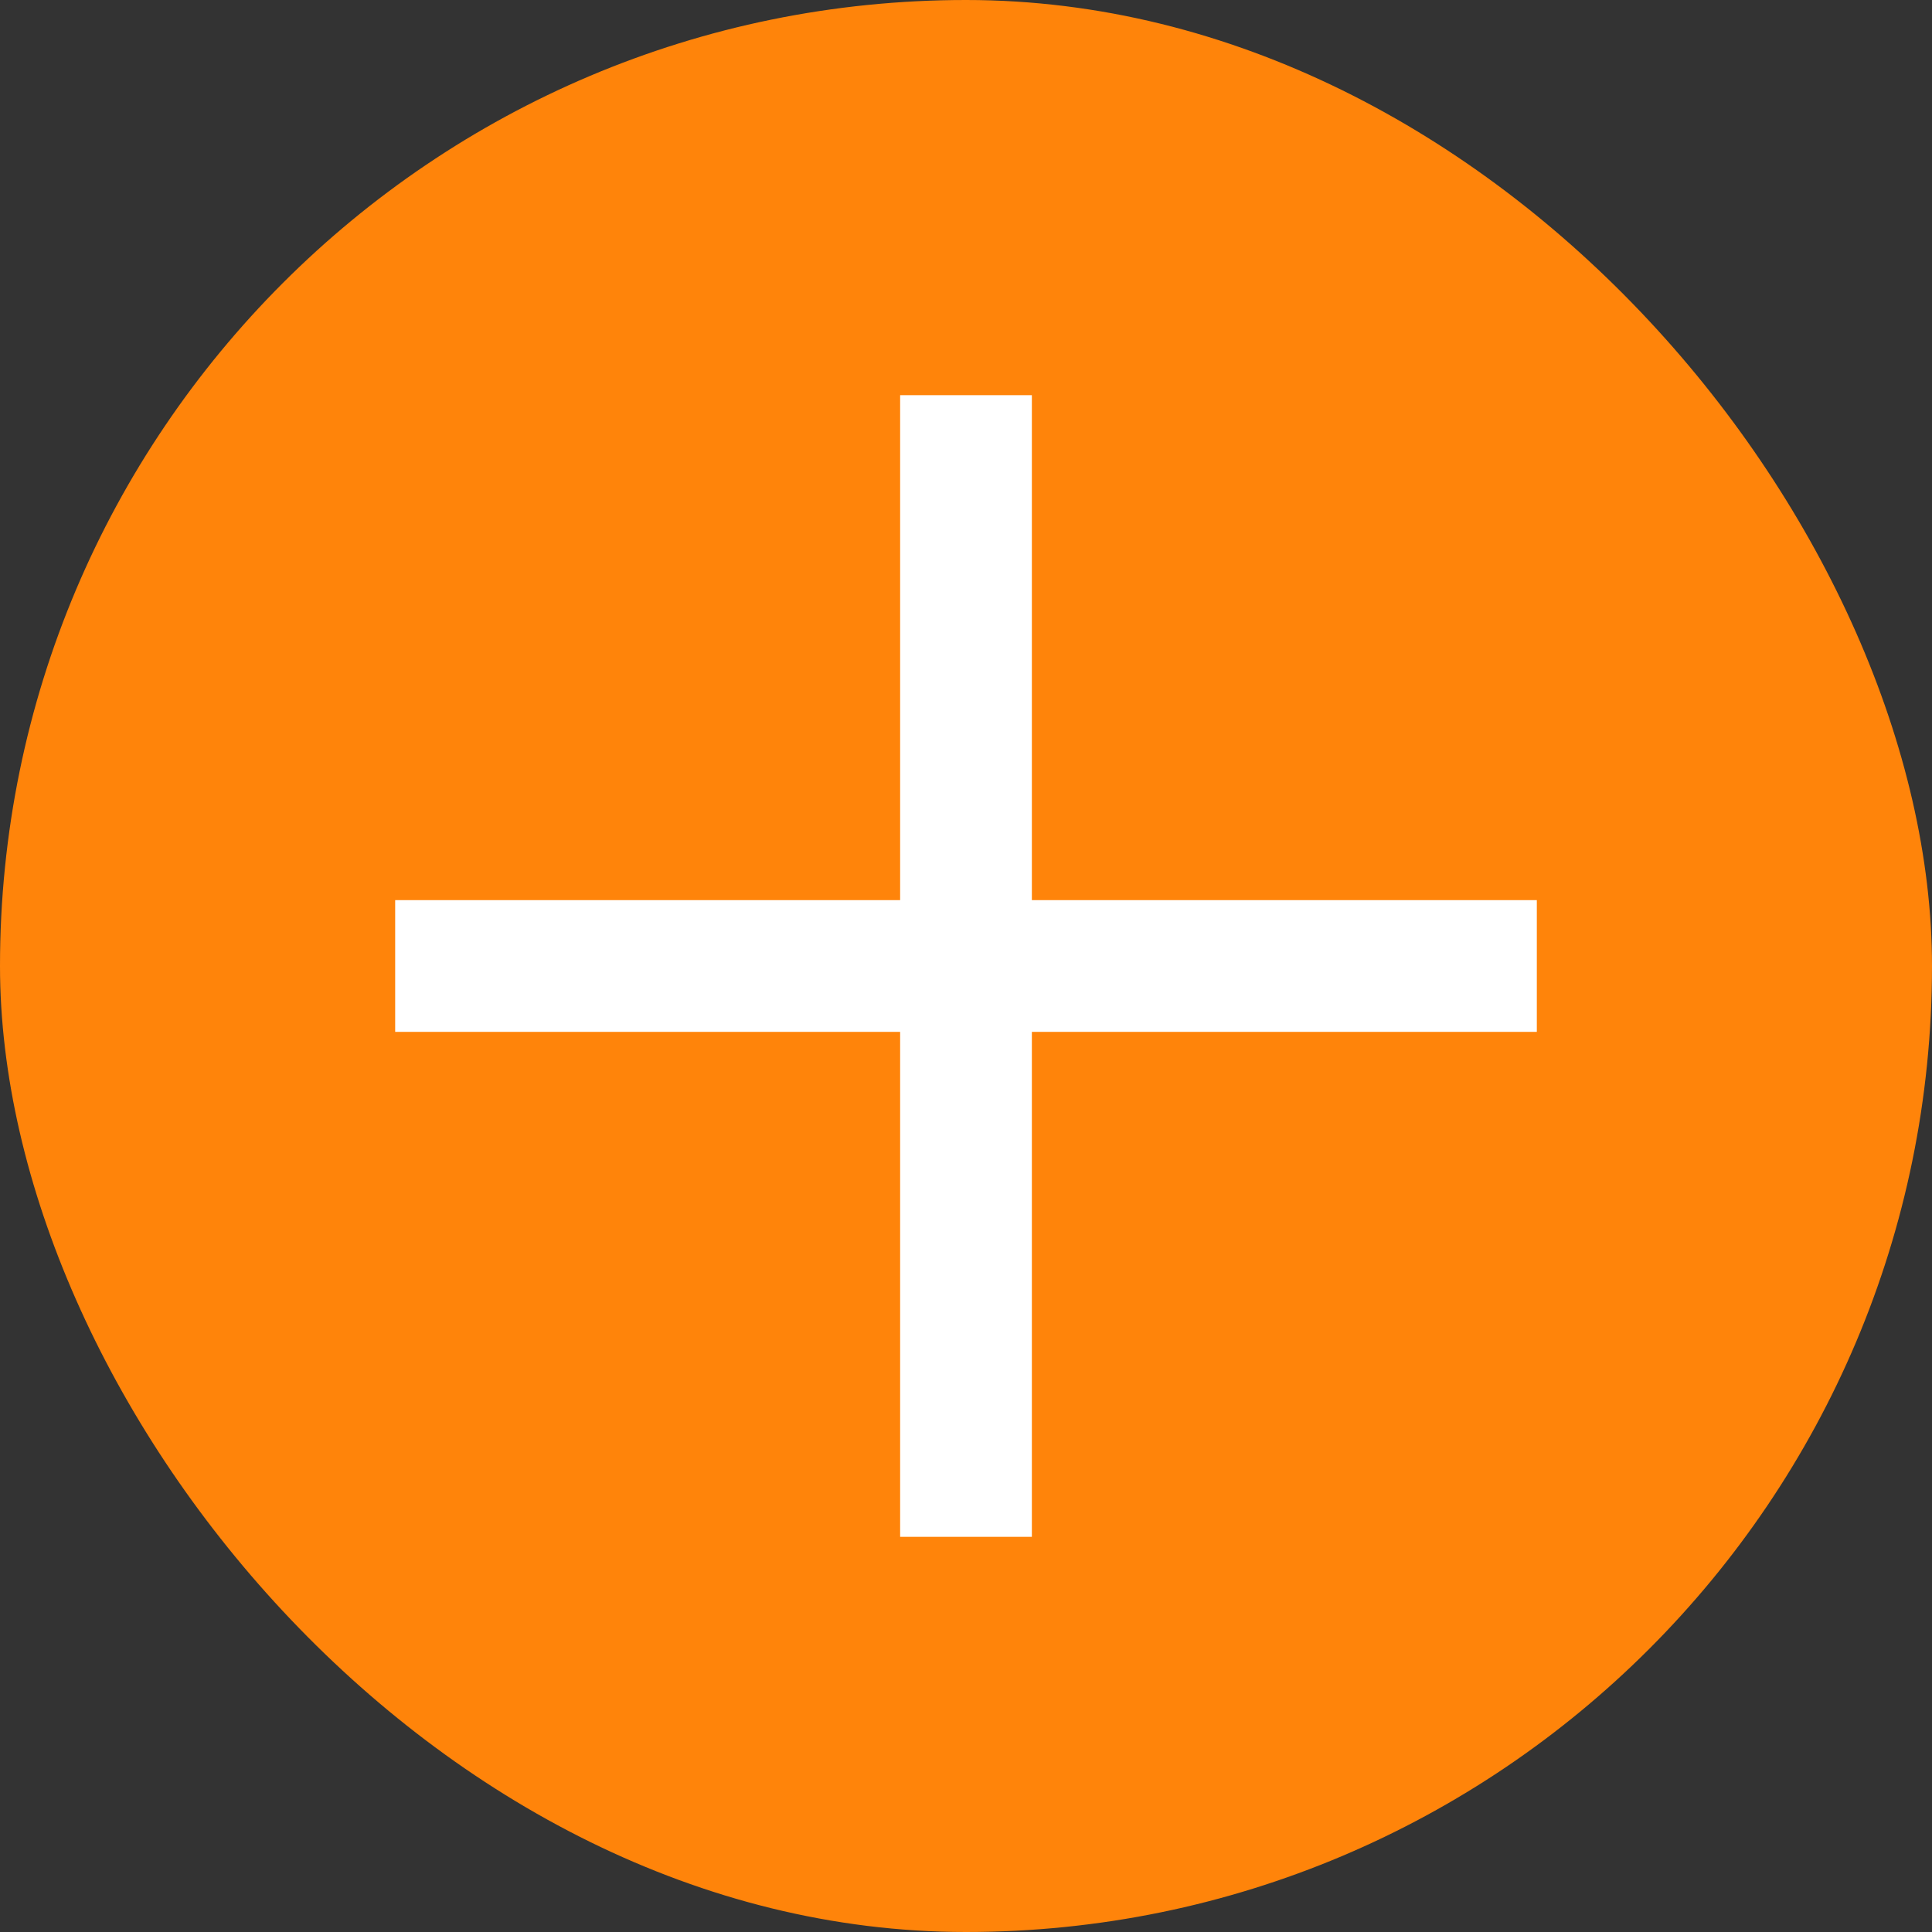
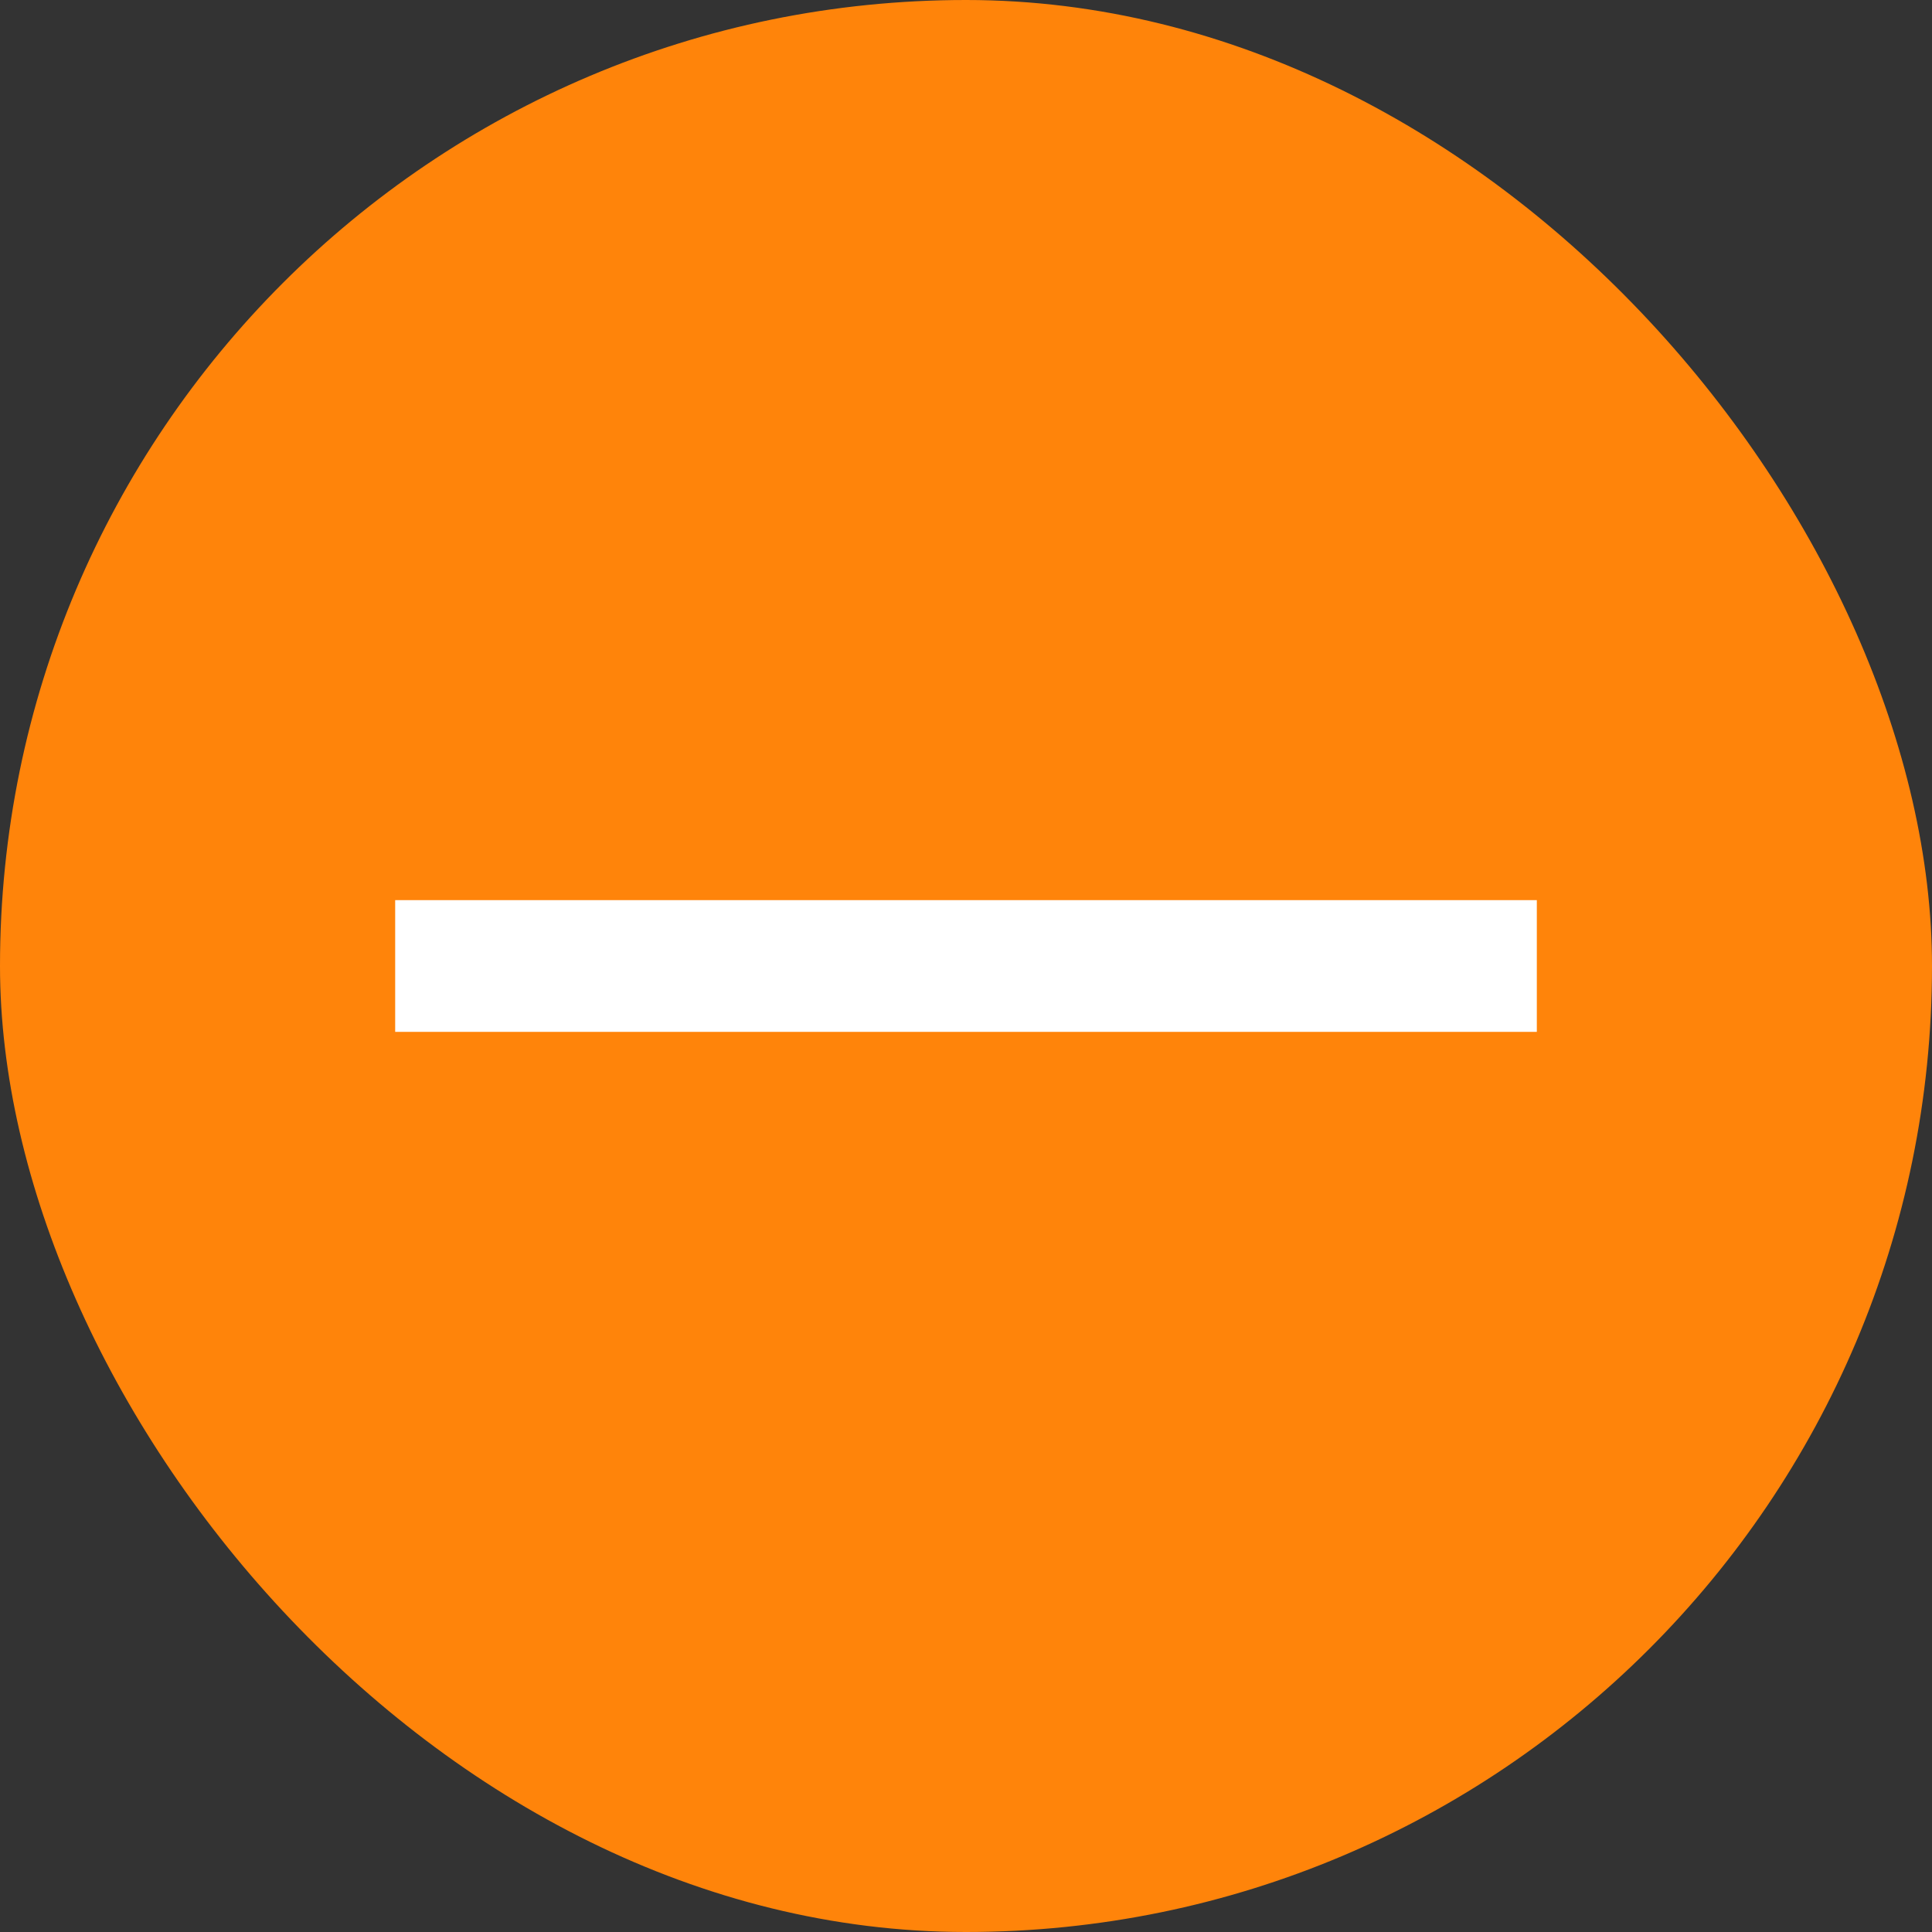
<svg xmlns="http://www.w3.org/2000/svg" width="22" height="22" viewBox="0 0 22 22" fill="none">
  <rect x="0" y="0" width="22" height="22" fill="#333333" stroke="none" />
  <g data-figma-bg-blur-radius="3.6129">
    <rect width="22" height="22" rx="11" fill="#FF840A" />
    <rect x="4.5" y="10.25" width="13" height="1.5" fill="white" />
-     <rect x="10.25" y="17.5" width="13" height="1.5" transform="rotate(-90 10.25 17.5)" fill="white" />
  </g>
  <defs>
    <clipPath id="bgblur_0_5607_3195_clip_path" transform="translate(3.613 3.613)">
-       <rect width="22" height="22" rx="11" />
-     </clipPath>
+       </clipPath>
  </defs>
</svg>